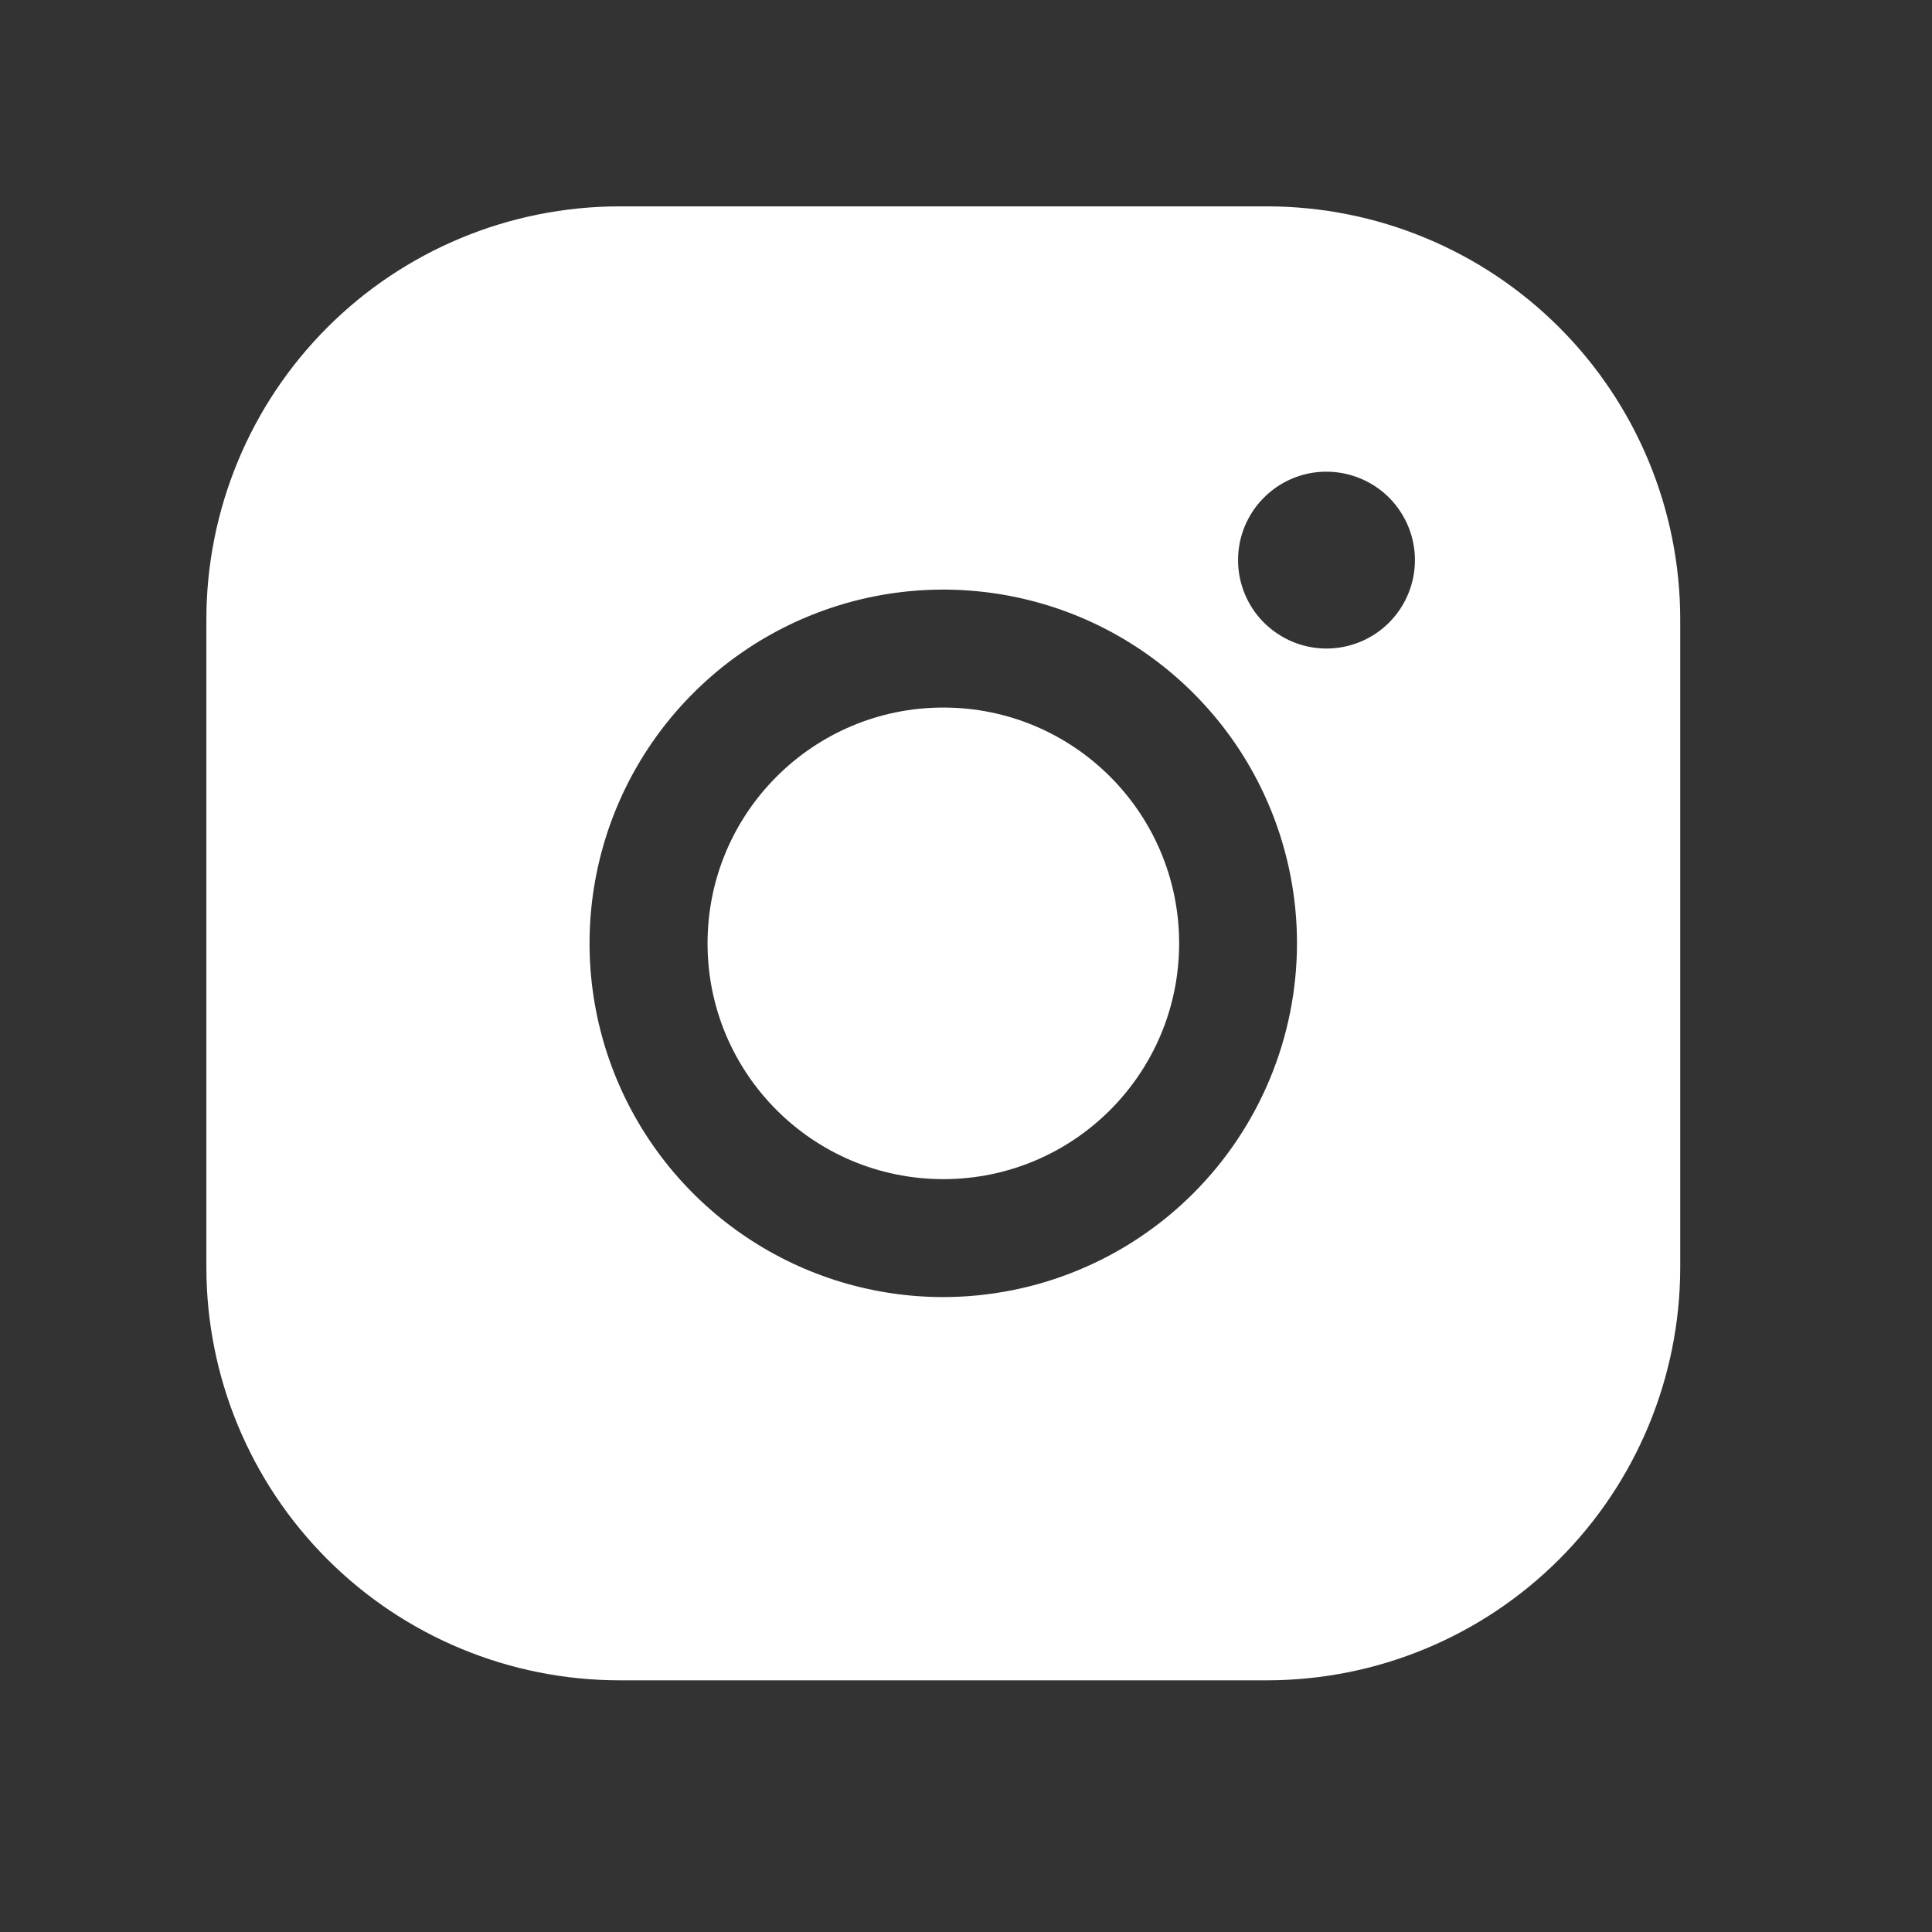
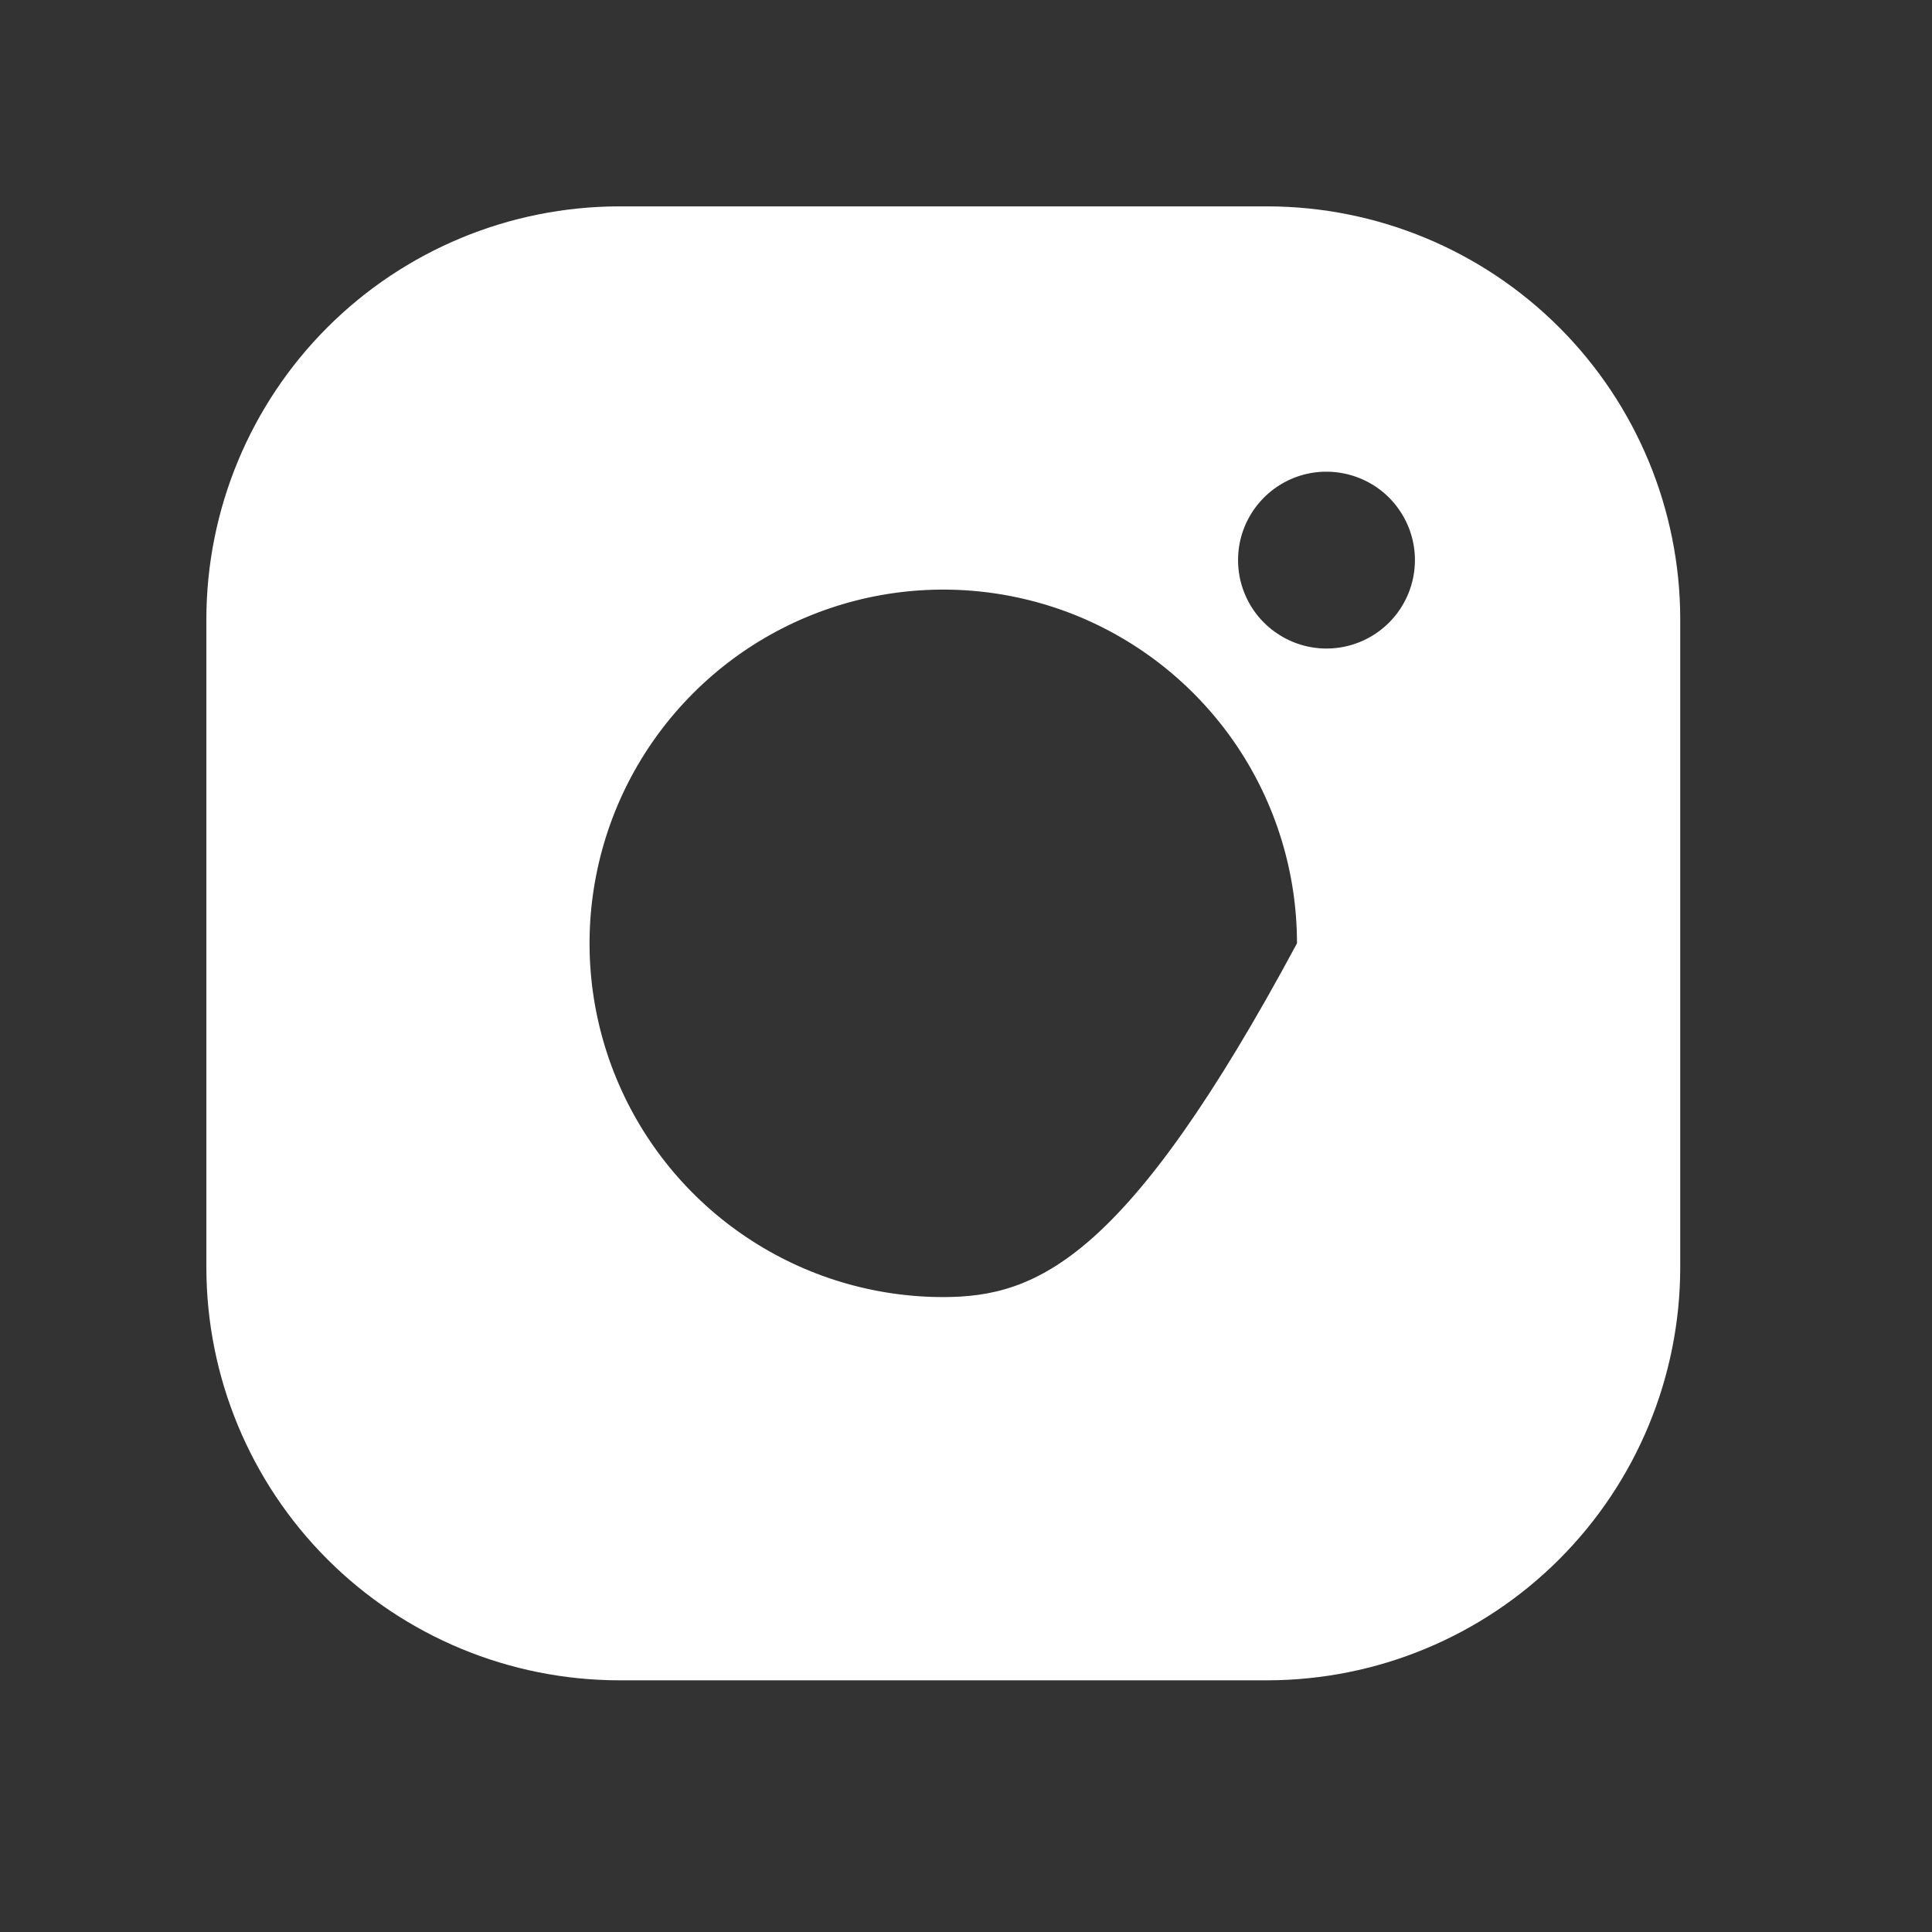
<svg xmlns="http://www.w3.org/2000/svg" width="22" height="22" viewBox="0 0 22 22" fill="none">
  <rect x="0" y="0" width="22" height="22" fill="#333333" stroke="none" />
-   <path d="M10.742 13.427C12.225 13.427 13.427 12.225 13.427 10.742C13.427 9.259 12.225 8.057 10.742 8.057C9.259 8.057 8.057 9.259 8.057 10.742C8.057 12.225 9.259 13.427 10.742 13.427Z" fill="white" />
-   <path d="M14.434 2.35H7.049C5.803 2.352 4.609 2.847 3.728 3.728C2.847 4.609 2.351 5.804 2.35 7.049V14.434C2.351 15.68 2.847 16.875 3.728 17.756C4.609 18.637 5.803 19.132 7.049 19.134H14.434C15.68 19.132 16.874 18.637 17.755 17.756C18.636 16.875 19.132 15.68 19.133 14.434V7.049C19.132 5.804 18.636 4.609 17.755 3.728C16.874 2.847 15.68 2.352 14.434 2.35ZM10.741 14.77C9.945 14.77 9.166 14.534 8.504 14.091C7.841 13.648 7.325 13.019 7.02 12.283C6.715 11.547 6.635 10.737 6.791 9.956C6.946 9.175 7.33 8.457 7.893 7.894C8.456 7.33 9.174 6.947 9.956 6.791C10.737 6.636 11.547 6.716 12.283 7.02C13.019 7.325 13.648 7.842 14.091 8.504C14.533 9.166 14.769 9.945 14.769 10.742C14.768 11.81 14.343 12.834 13.588 13.589C12.833 14.344 11.809 14.769 10.741 14.77ZM15.105 7.385C14.906 7.385 14.711 7.326 14.546 7.215C14.38 7.105 14.251 6.948 14.175 6.764C14.098 6.58 14.079 6.377 14.117 6.182C14.156 5.986 14.252 5.807 14.393 5.666C14.534 5.525 14.713 5.429 14.909 5.39C15.104 5.352 15.306 5.372 15.49 5.448C15.674 5.524 15.832 5.653 15.942 5.819C16.053 5.984 16.112 6.179 16.112 6.378C16.112 6.645 16.006 6.901 15.817 7.09C15.628 7.279 15.372 7.385 15.105 7.385Z" fill="white" />
+   <path d="M14.434 2.35H7.049C5.803 2.352 4.609 2.847 3.728 3.728C2.847 4.609 2.351 5.804 2.35 7.049V14.434C2.351 15.68 2.847 16.875 3.728 17.756C4.609 18.637 5.803 19.132 7.049 19.134H14.434C15.68 19.132 16.874 18.637 17.755 17.756C18.636 16.875 19.132 15.68 19.133 14.434V7.049C19.132 5.804 18.636 4.609 17.755 3.728C16.874 2.847 15.68 2.352 14.434 2.35ZM10.741 14.77C9.945 14.77 9.166 14.534 8.504 14.091C7.841 13.648 7.325 13.019 7.02 12.283C6.715 11.547 6.635 10.737 6.791 9.956C6.946 9.175 7.33 8.457 7.893 7.894C8.456 7.33 9.174 6.947 9.956 6.791C10.737 6.636 11.547 6.716 12.283 7.02C13.019 7.325 13.648 7.842 14.091 8.504C14.533 9.166 14.769 9.945 14.769 10.742C12.833 14.344 11.809 14.769 10.741 14.77ZM15.105 7.385C14.906 7.385 14.711 7.326 14.546 7.215C14.38 7.105 14.251 6.948 14.175 6.764C14.098 6.58 14.079 6.377 14.117 6.182C14.156 5.986 14.252 5.807 14.393 5.666C14.534 5.525 14.713 5.429 14.909 5.39C15.104 5.352 15.306 5.372 15.49 5.448C15.674 5.524 15.832 5.653 15.942 5.819C16.053 5.984 16.112 6.179 16.112 6.378C16.112 6.645 16.006 6.901 15.817 7.09C15.628 7.279 15.372 7.385 15.105 7.385Z" fill="white" />
</svg>